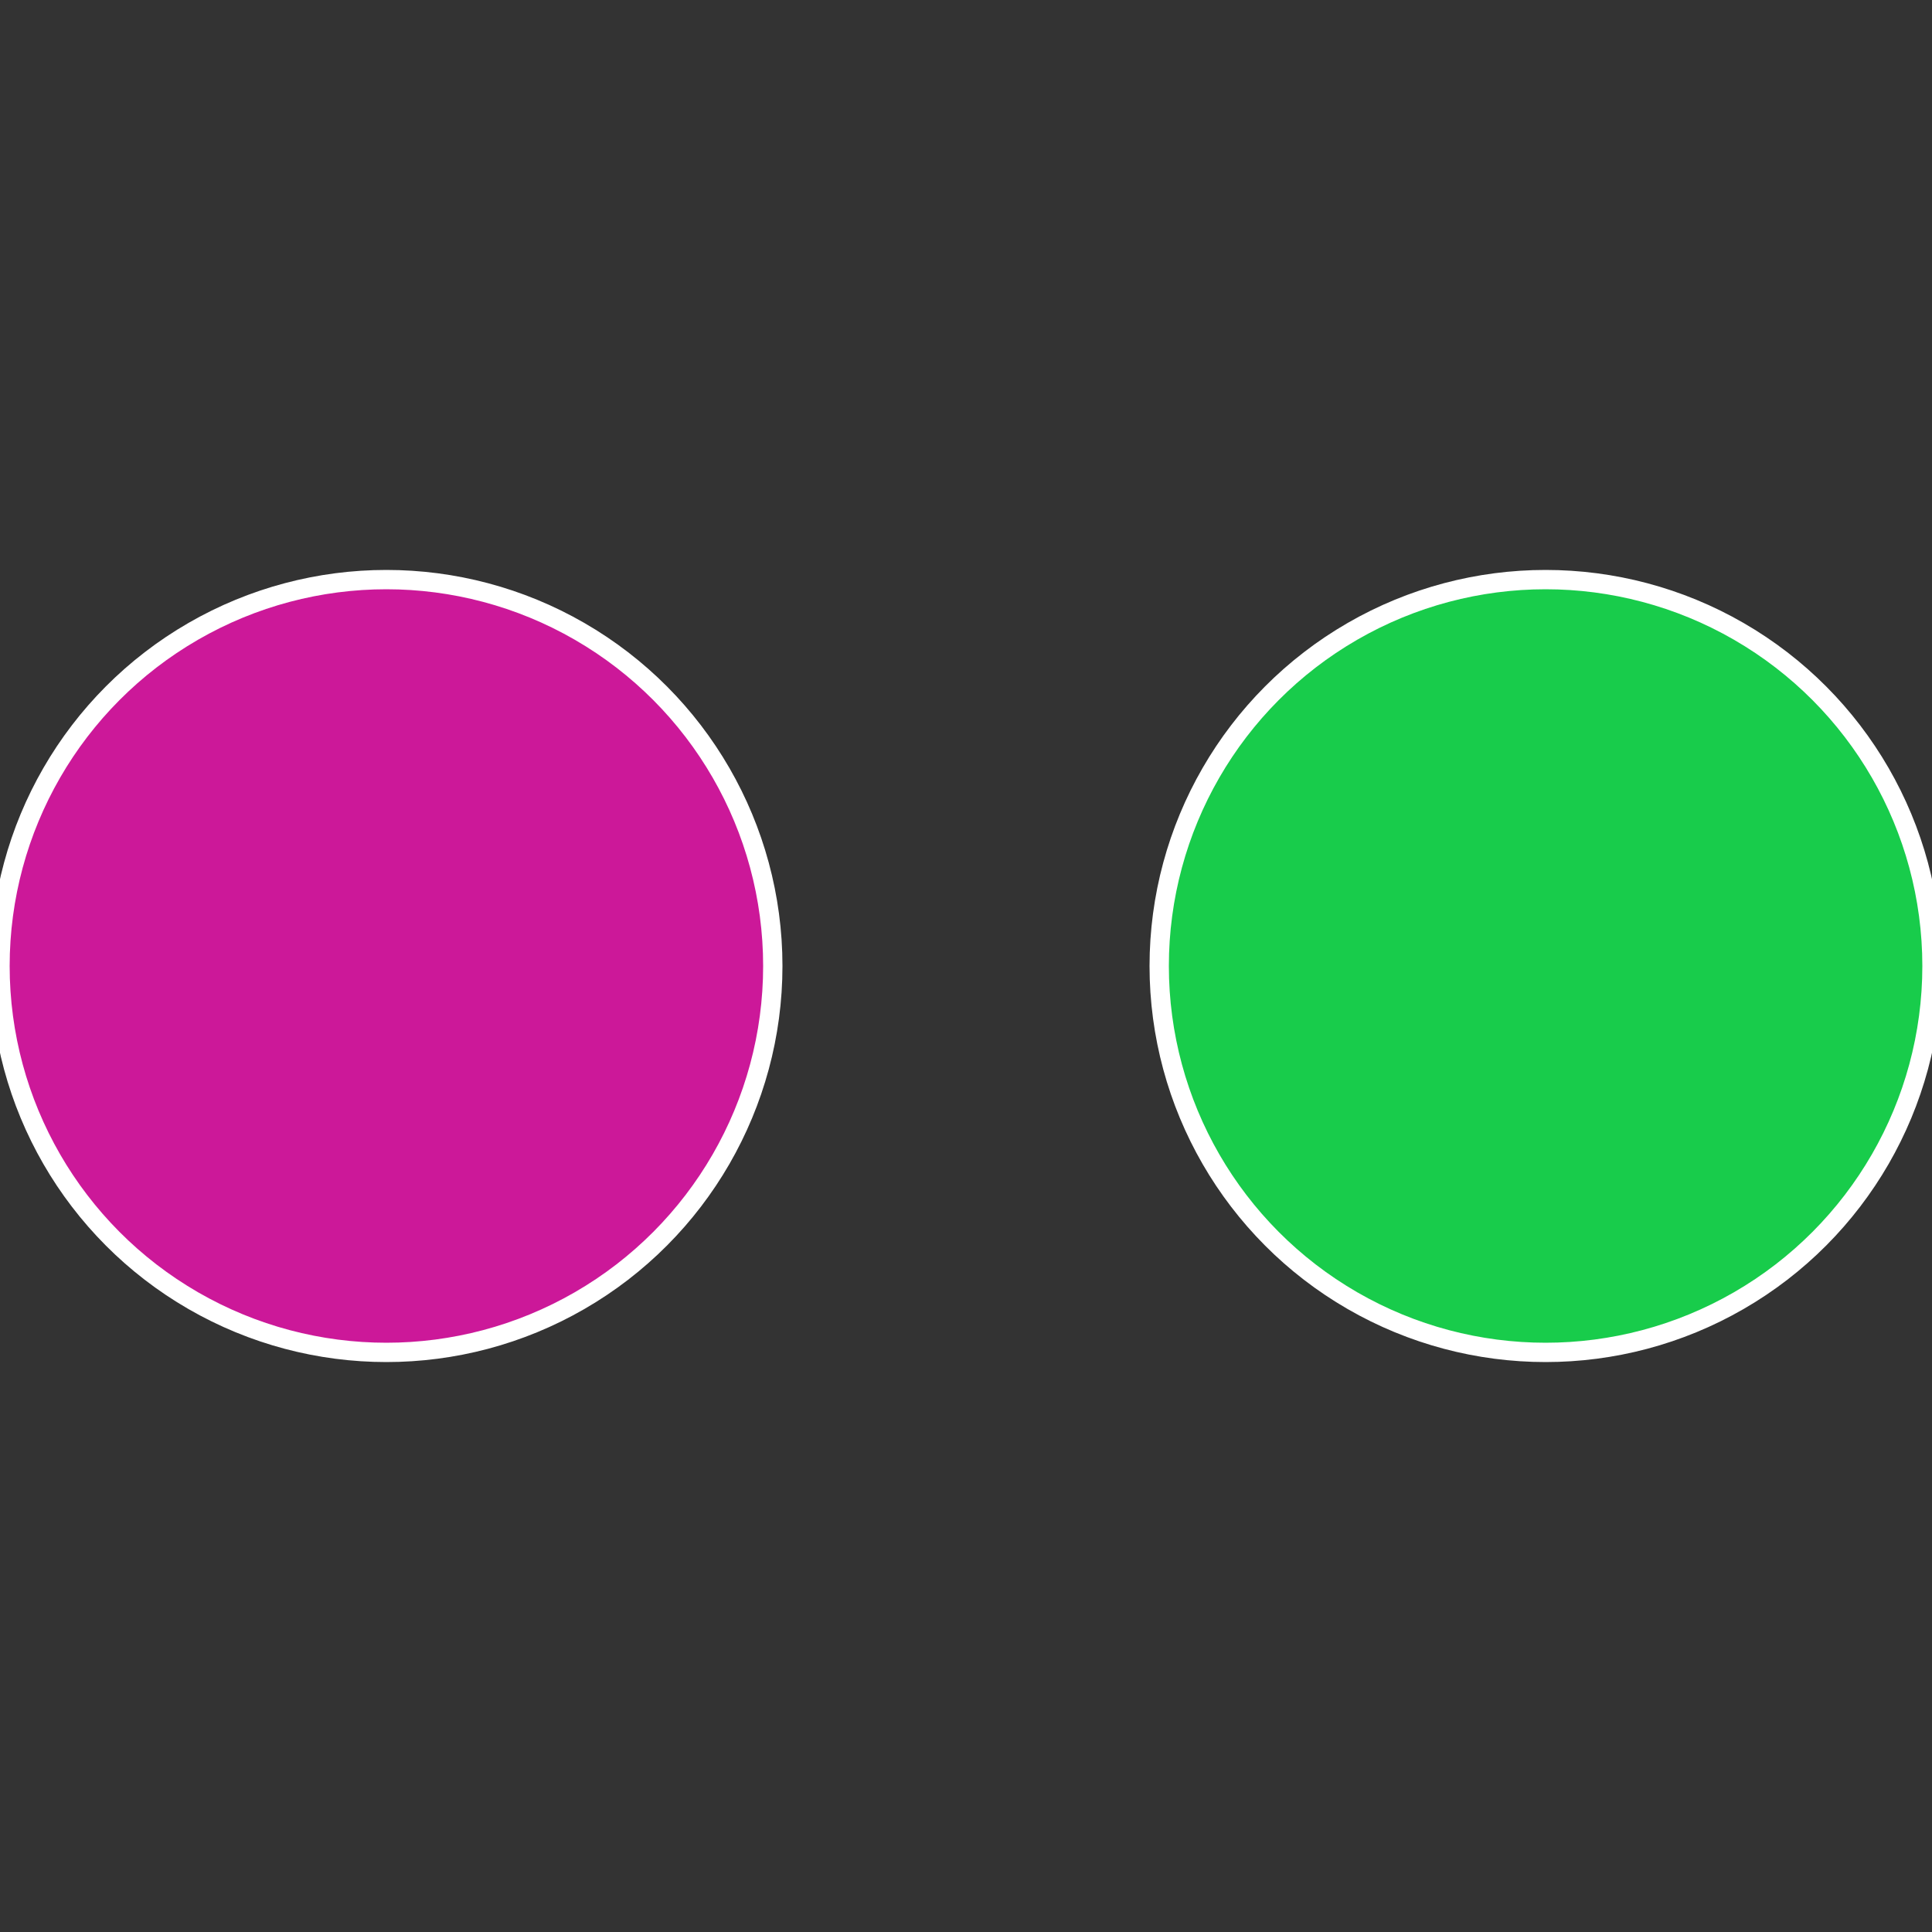
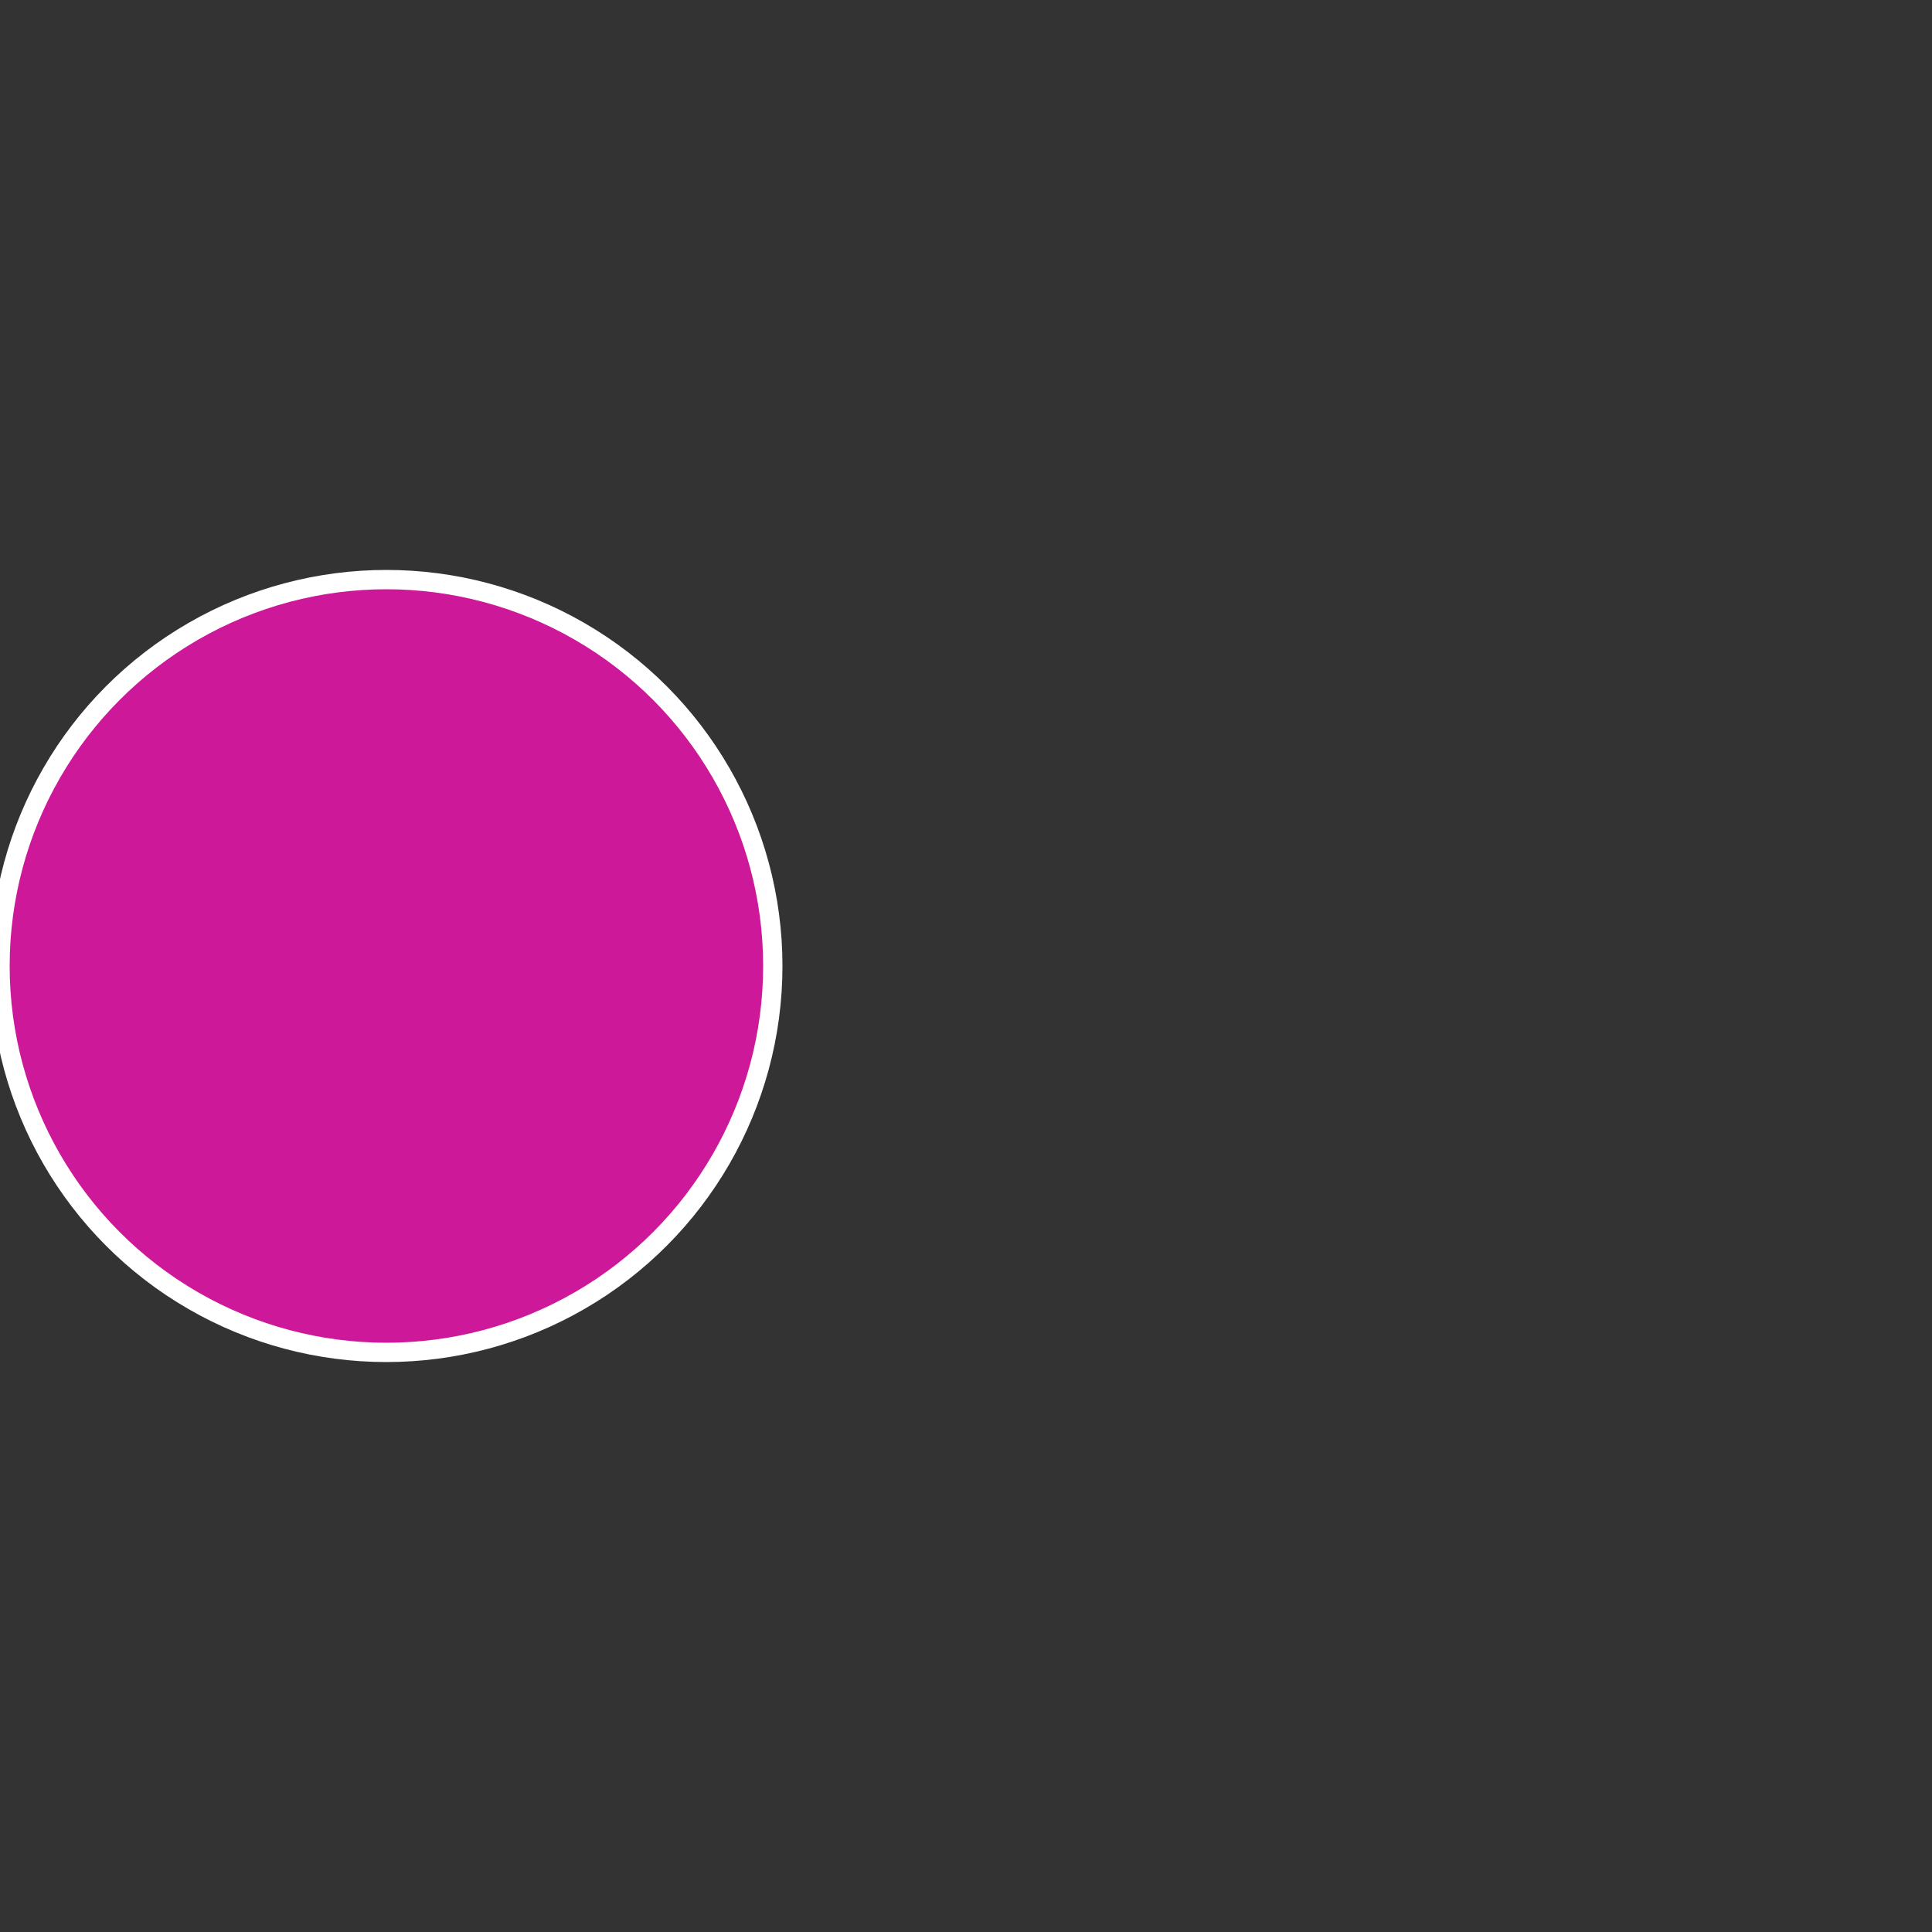
<svg xmlns="http://www.w3.org/2000/svg" width="500" height="500" viewBox="-1 -1 2 2">
  <rect x="-1" y="-1" width="2" height="2" fill="#333333" stroke="none" />
-   <circle cx="0.6" cy="0" r="0.4" fill="#18cc4b" stroke="#fff" stroke-width="1%" />
  <circle cx="-0.6" cy="7.3478807948841E-17" r="0.4" fill="#cc1899" stroke="#fff" stroke-width="1%" />
</svg>